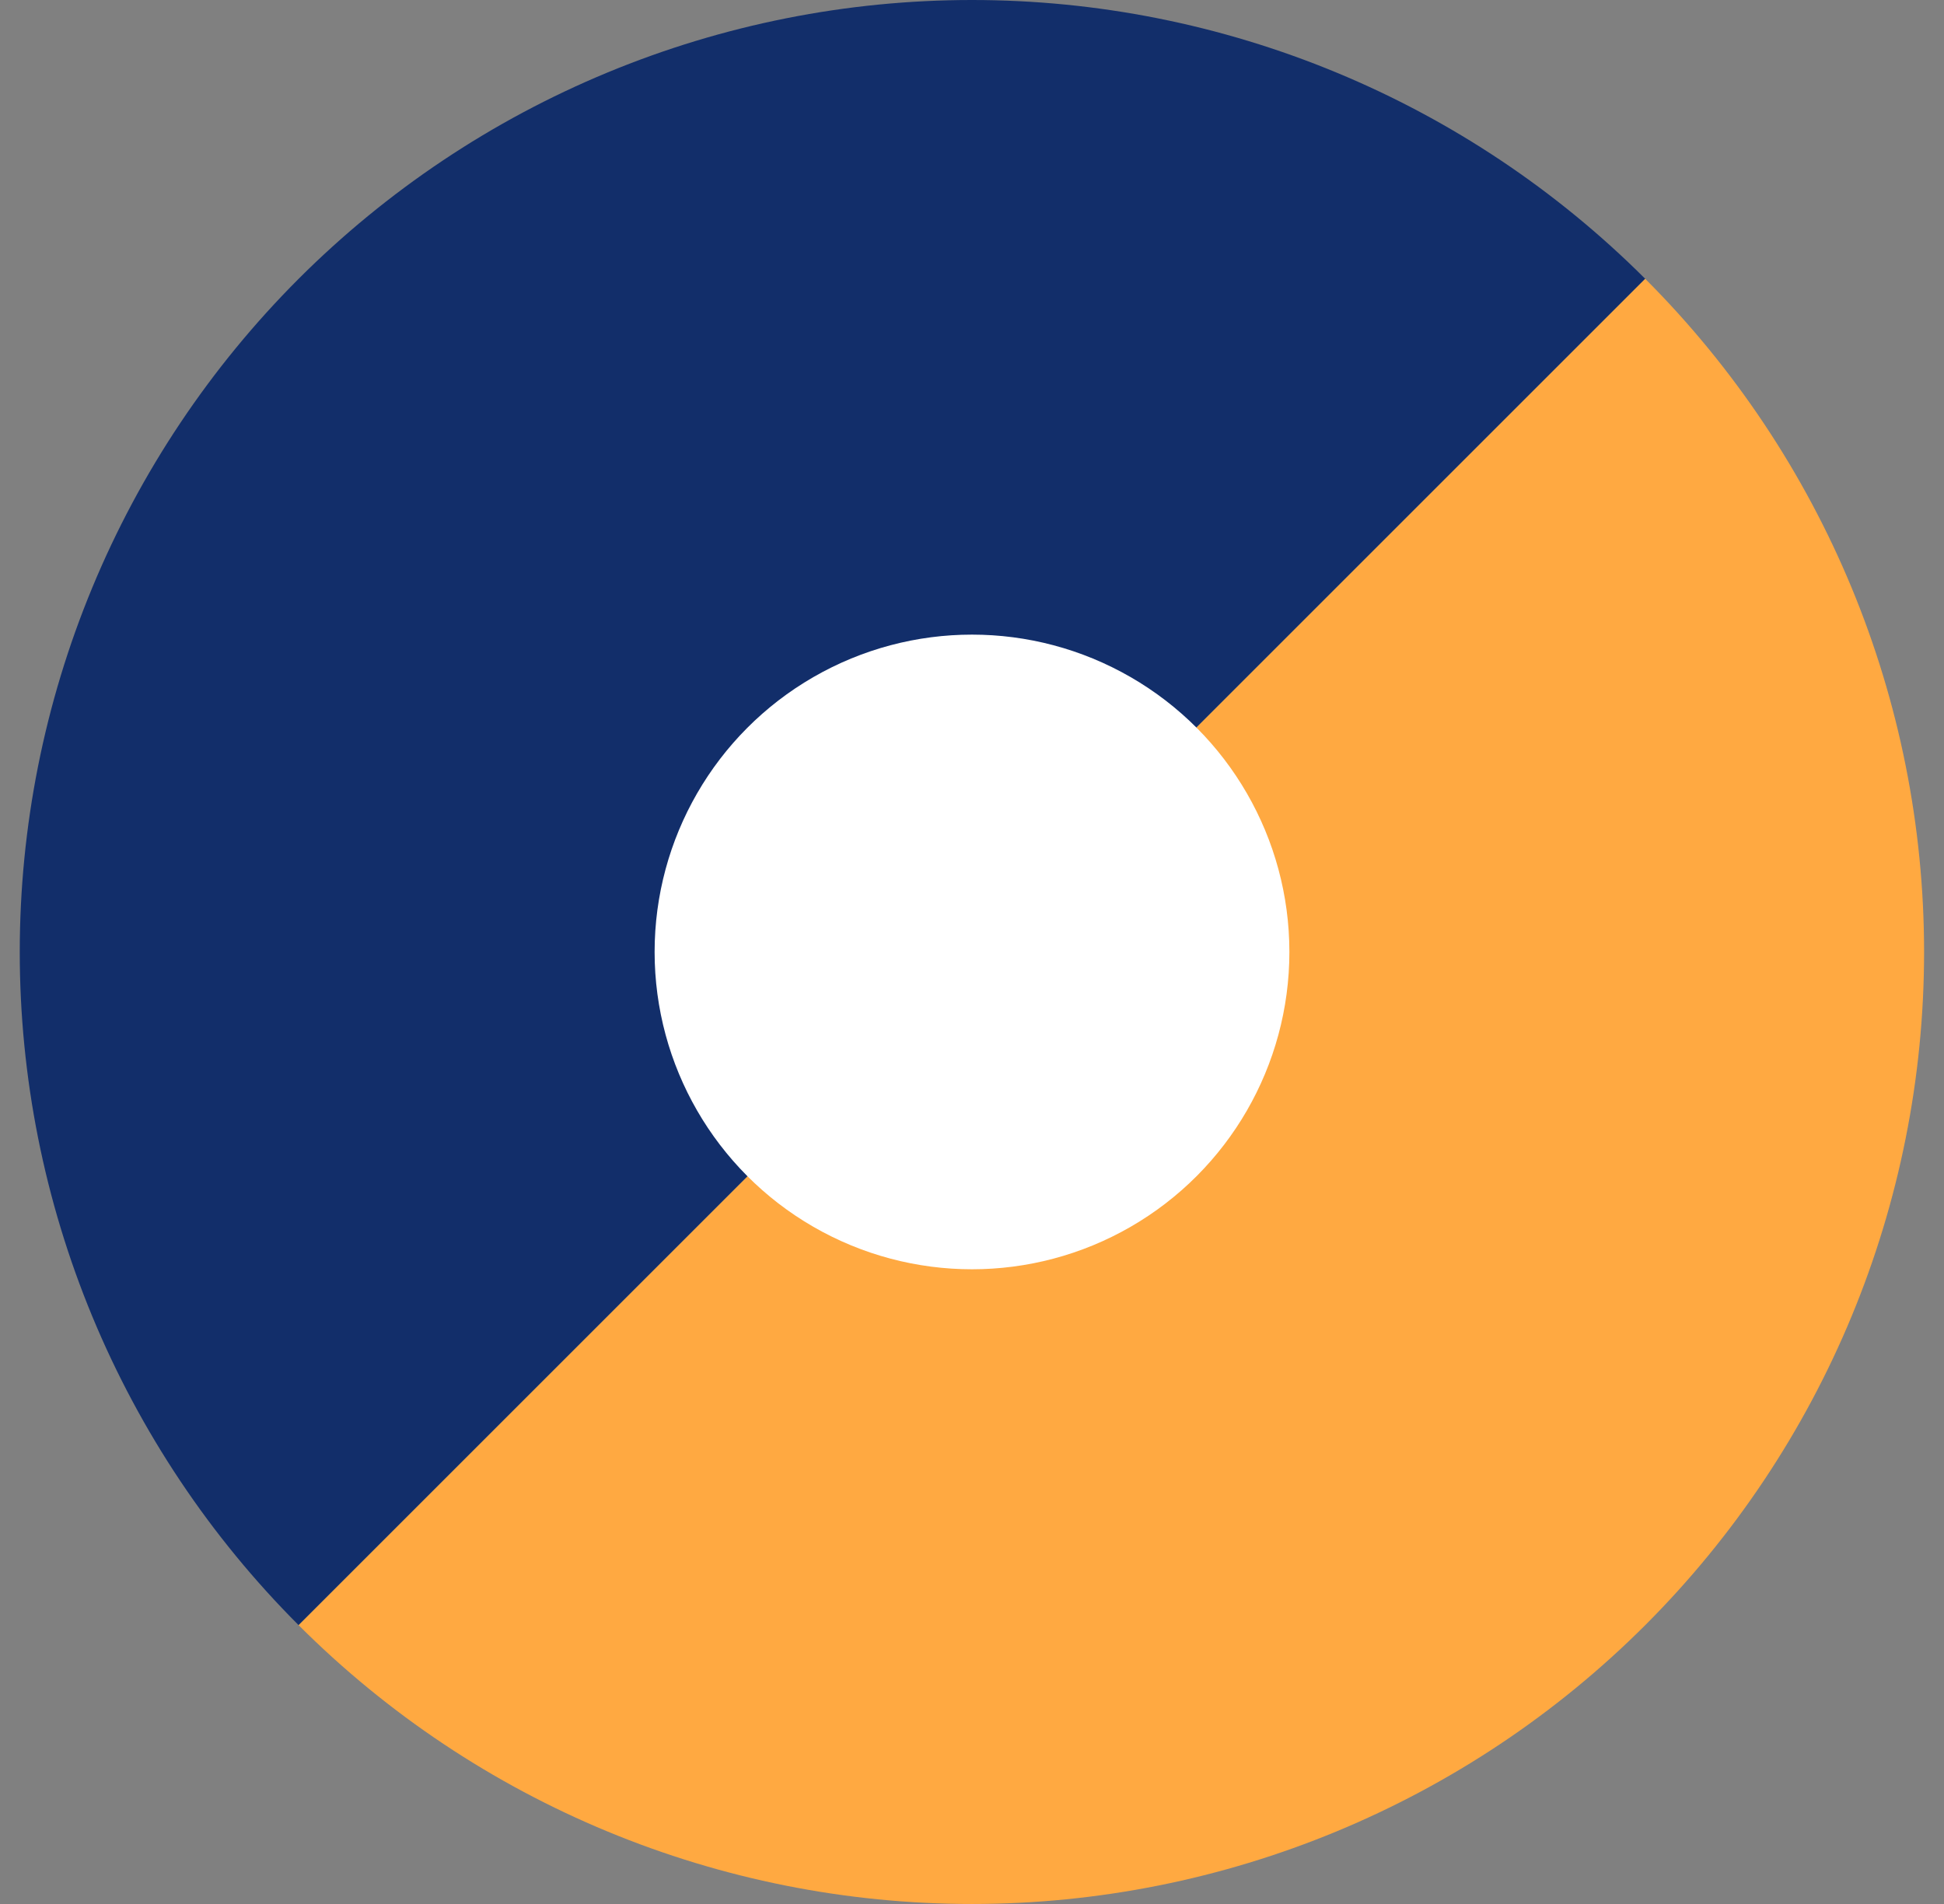
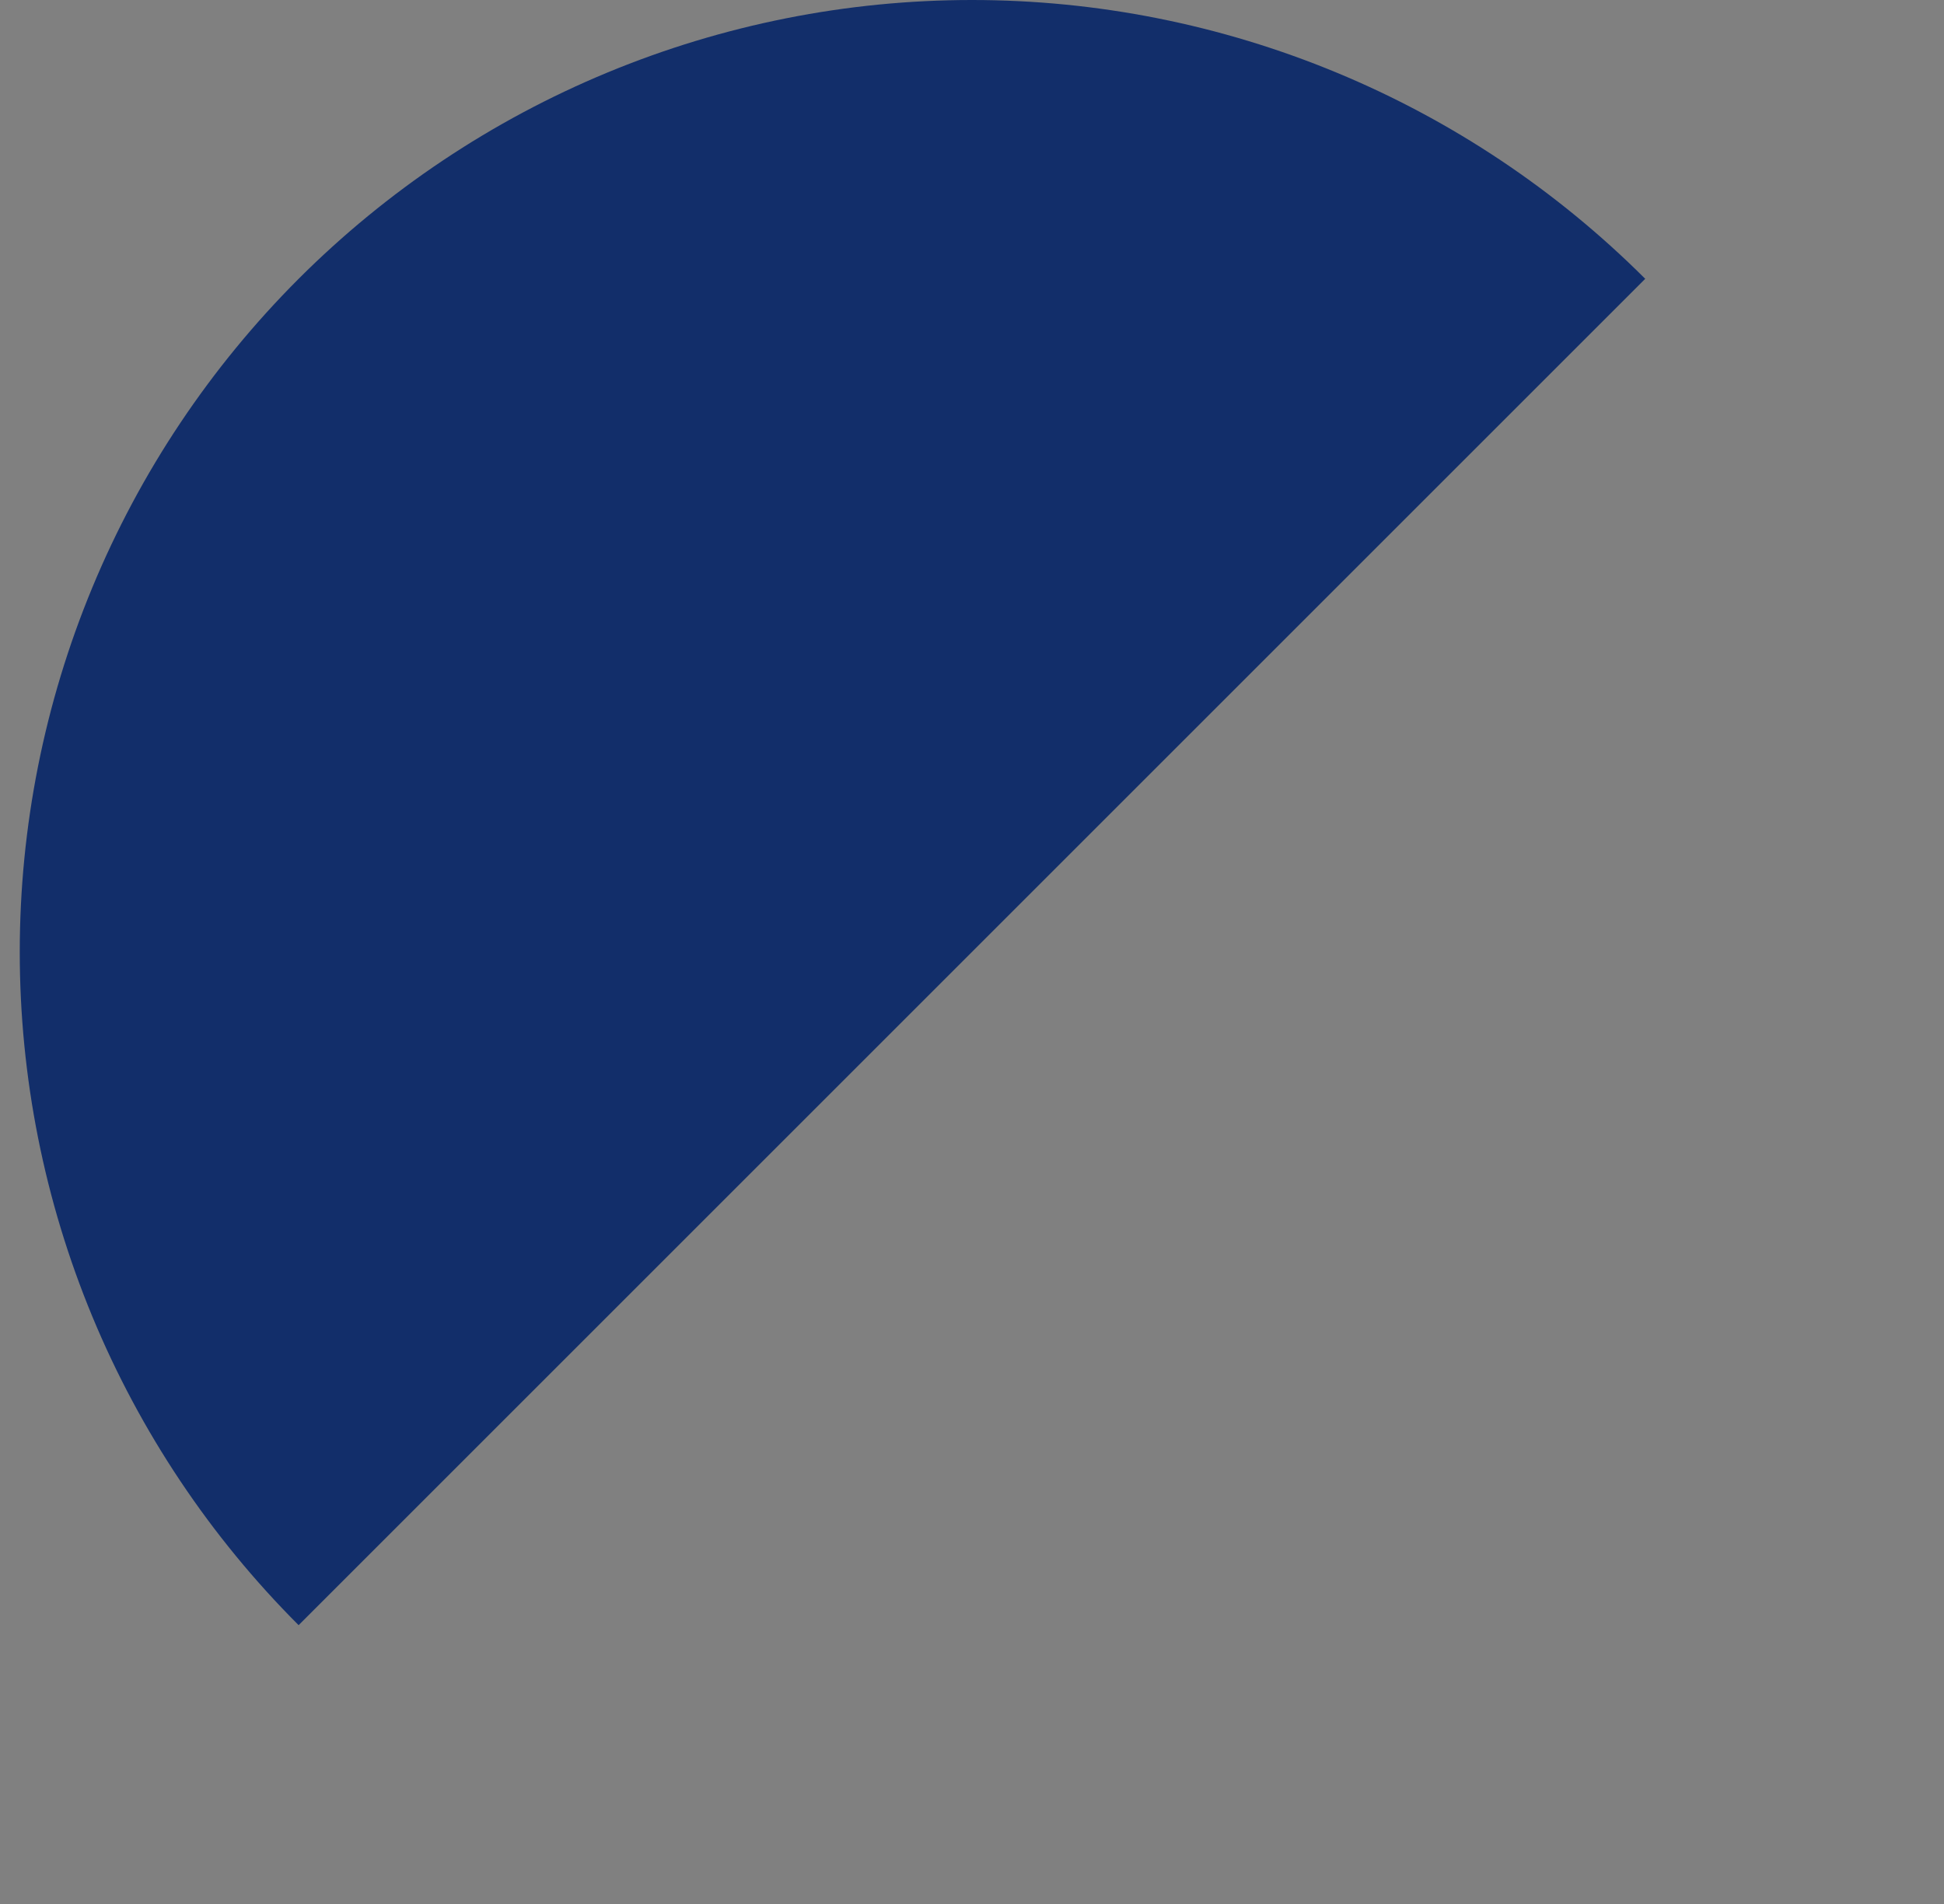
<svg xmlns="http://www.w3.org/2000/svg" width="49" height="48" viewBox="0 0 49 48" fill="none">
  <rect x="0" y="0" width="49" height="48" fill="#808080" stroke="none" />
  <path d="M7.527 40.971C5.299 38.742 3.531 36.096 2.325 33.184C1.119 30.273 0.498 27.152 0.498 24C0.498 20.848 1.119 17.727 2.325 14.816C3.531 11.904 5.299 9.258 7.527 7.029C9.756 4.801 12.402 3.033 15.314 1.827C18.226 0.621 21.346 -7.89013e-07 24.498 0C27.65 7.89015e-07 30.771 0.621 33.682 1.827C36.594 3.033 39.24 4.801 41.469 7.029L24.498 24L7.527 40.971Z" fill="#122E6A" />
-   <path d="M41.469 7.029C45.969 11.53 48.498 17.635 48.498 24C48.498 30.365 45.969 36.47 41.469 40.971C36.968 45.471 30.863 48 24.498 48C18.133 48 12.028 45.471 7.527 40.971L24.498 24L41.469 7.029Z" fill="#FFA941" />
-   <circle cx="24.5" cy="23.999" r="8" fill="white" />
</svg>